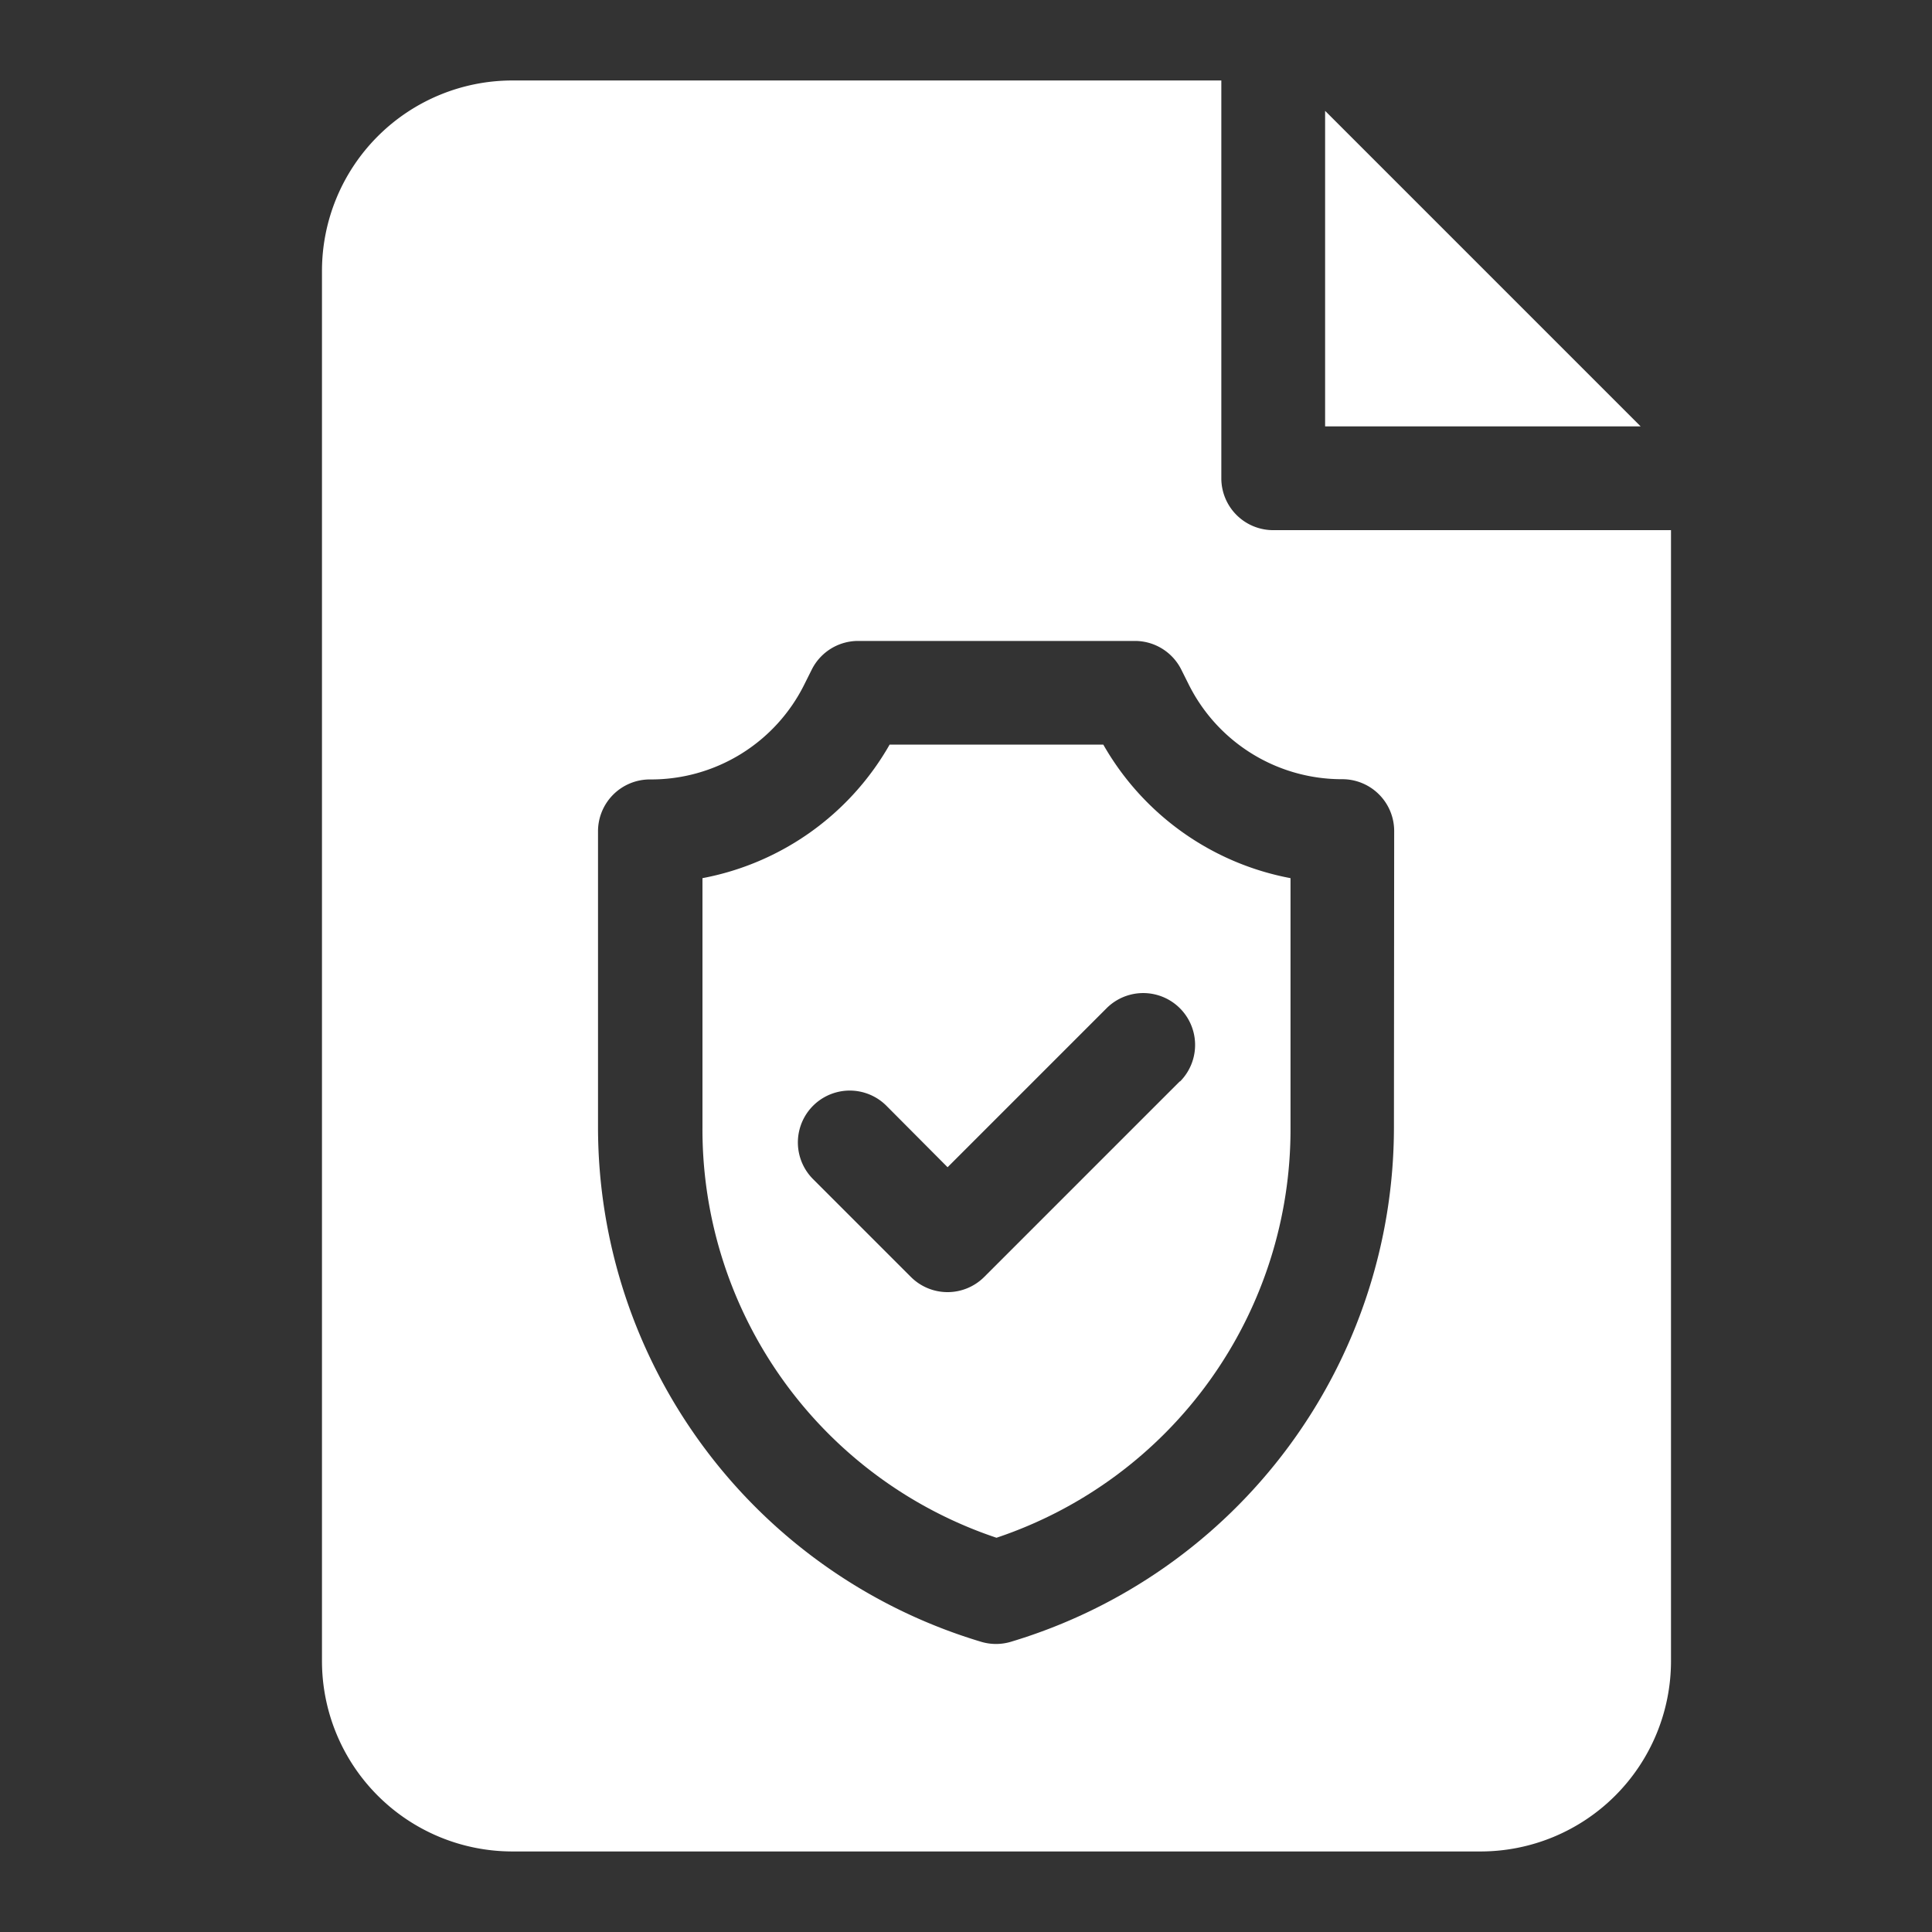
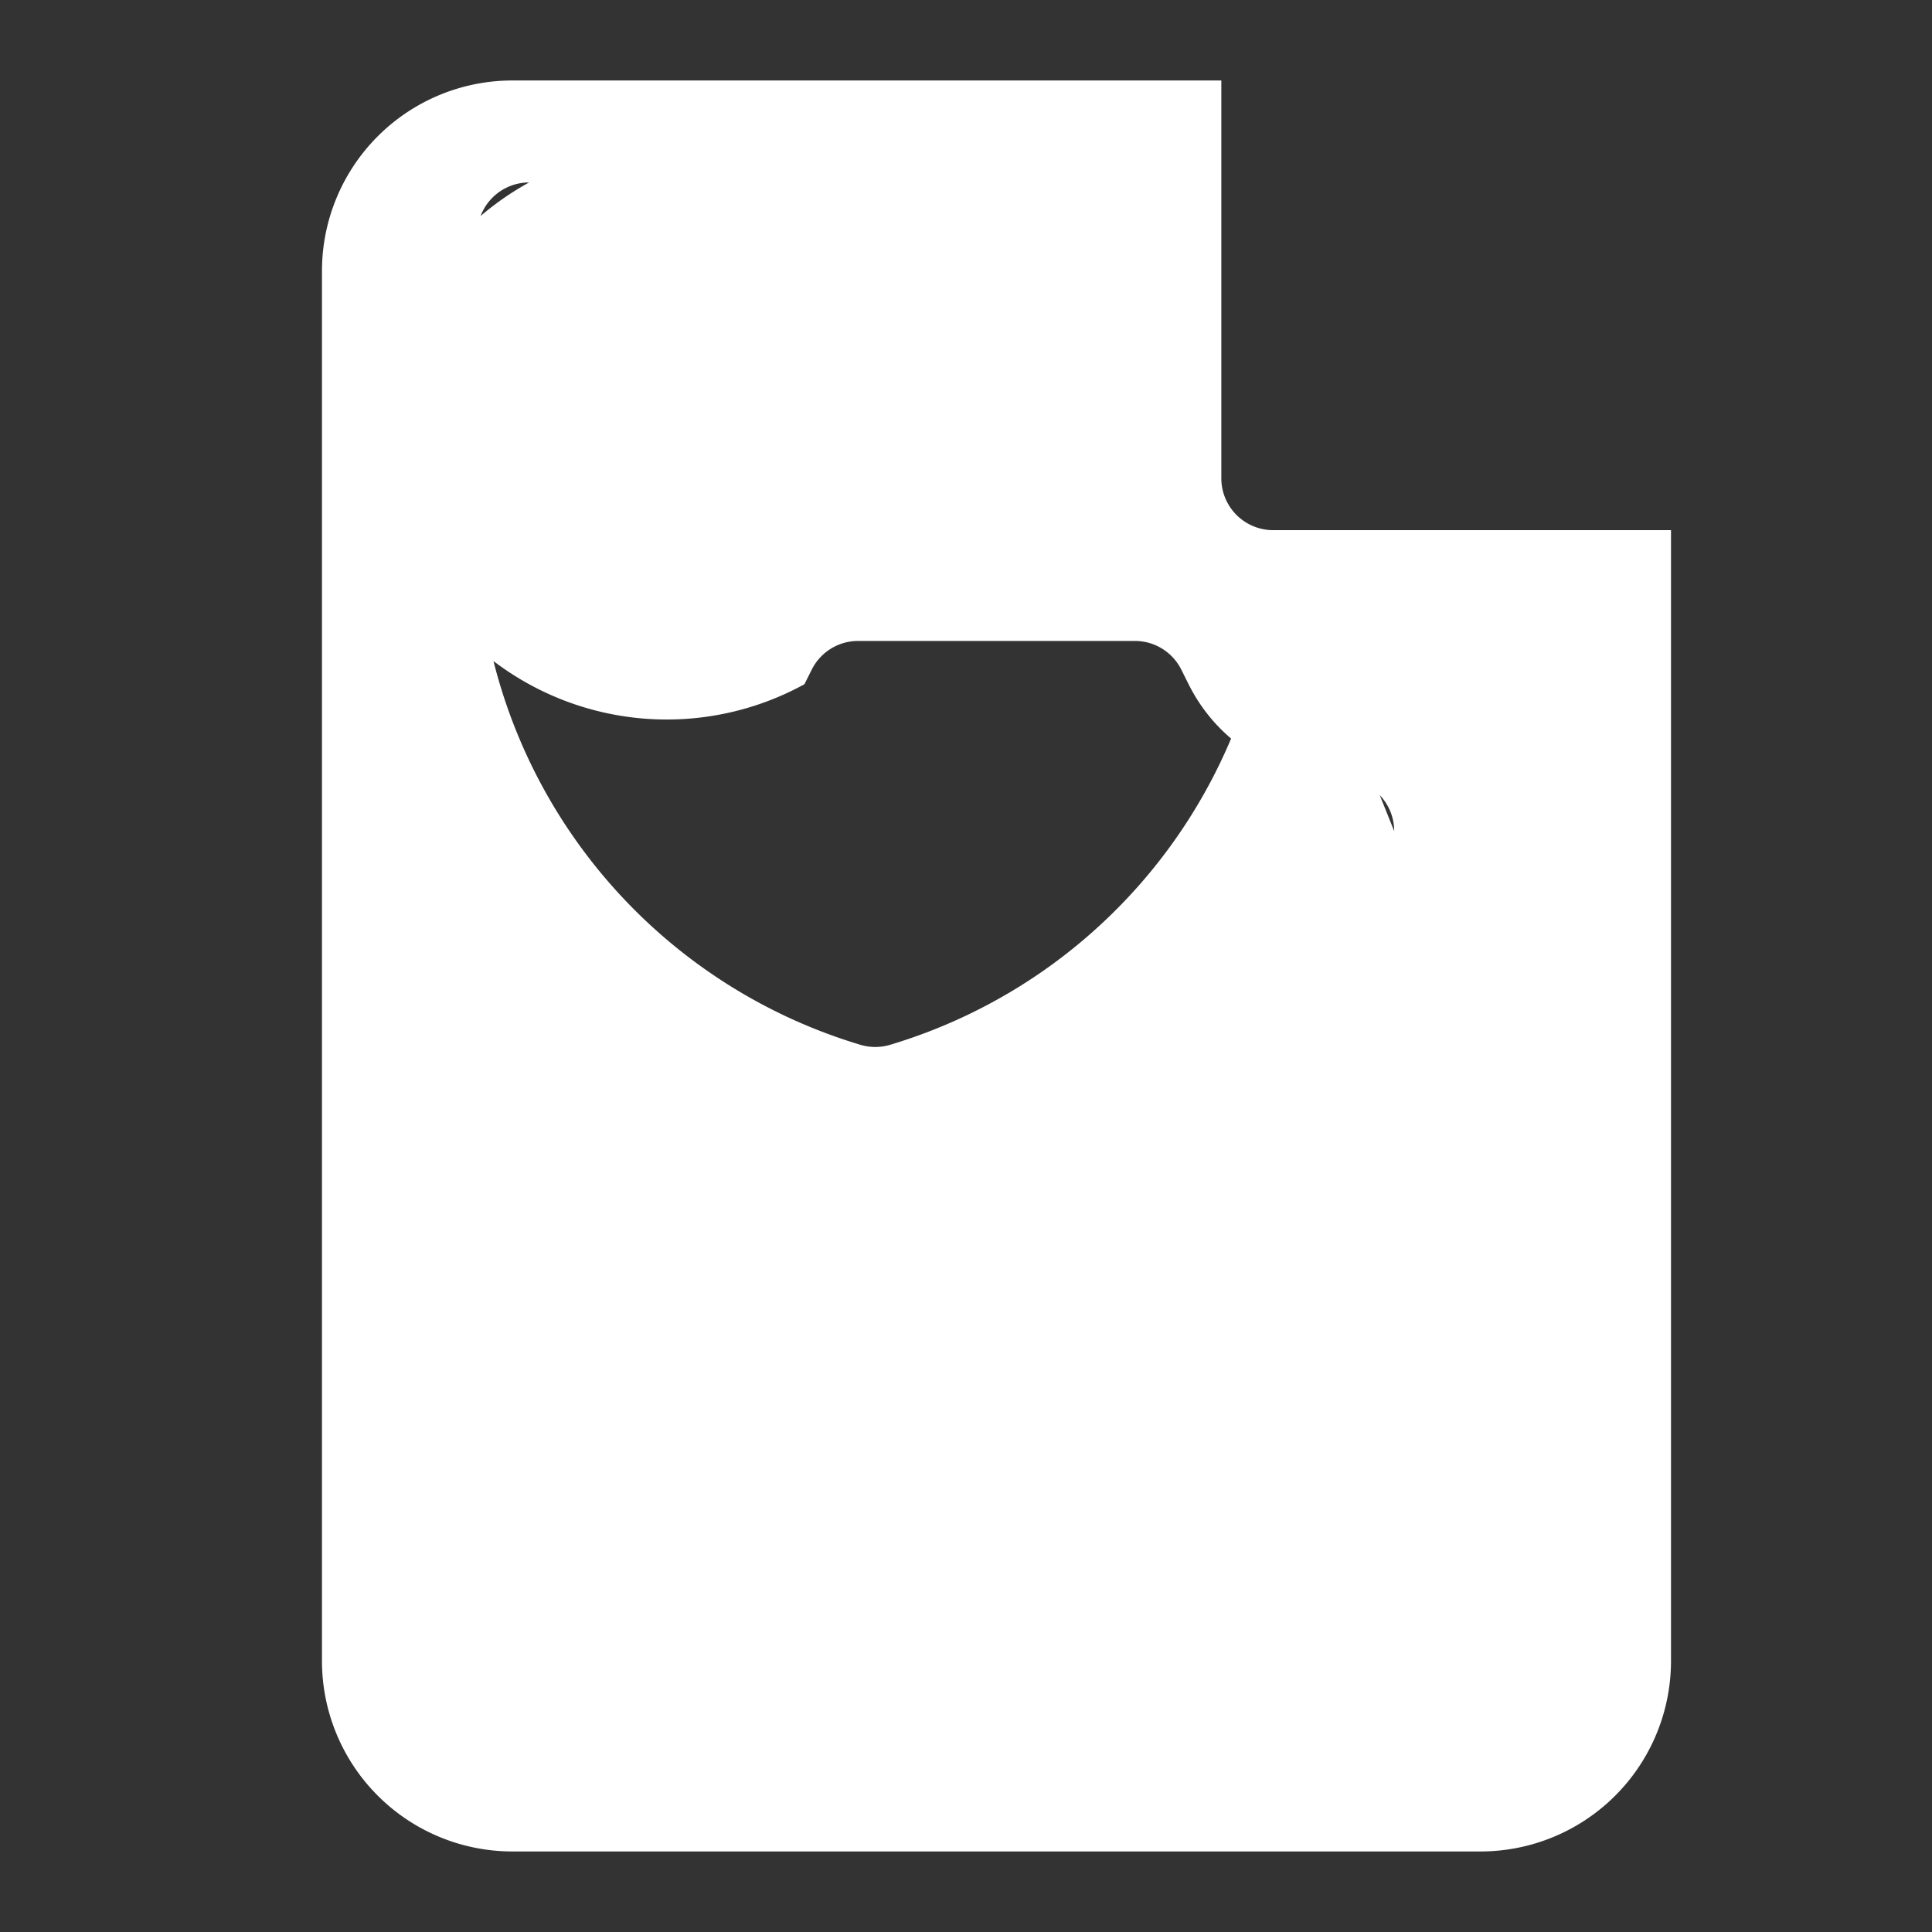
<svg xmlns="http://www.w3.org/2000/svg" width="32" height="32" viewBox="0 0 32 32">
  <rect x="0" y="0" width="32" height="32" fill="#333333" stroke="none" />
  <g id="site-policies-active" transform="translate(-349 -1009)">
    <g id="Group_9848" data-name="Group 9848" transform="translate(354.333 1010.333)">
-       <path id="Path_11523" data-name="Path 11523" d="M351,8.787v5.226h5.226Z" transform="translate(-334.385 -8.284)" fill="#fff" />
-       <path id="Path_11524" data-name="Path 11524" d="M177.639,192H174.1a4.534,4.534,0,0,1-3.1,2.212v4.125a7.133,7.133,0,0,0,4.87,6.8,7.133,7.133,0,0,0,4.87-6.8v-4.125A4.534,4.534,0,0,1,177.639,192Zm1.269,5.576-3.241,3.241a.859.859,0,0,1-1.215,0l-1.62-1.62a.859.859,0,0,1,1.215-1.215L175.06,199l2.633-2.633a.859.859,0,0,1,1.215,1.215Z" transform="translate(-164.698 -181)" fill="#fff" />
-       <path id="Path_11525" data-name="Path 11525" d="M76.755,7.448a.859.859,0,0,1-.859-.859V0H64.151A3.155,3.155,0,0,0,61,3.151V26.182a3.155,3.155,0,0,0,3.151,3.151H80.193a3.155,3.155,0,0,0,3.151-3.151V7.448Zm2,9.888a8.9,8.9,0,0,1-6.341,8.523.859.859,0,0,1-.5,0,8.9,8.9,0,0,1-6.342-8.523v-4.9a.859.859,0,0,1,.859-.859A2.833,2.833,0,0,0,68.991,10l.121-.242a.859.859,0,0,1,.769-.475h4.583a.859.859,0,0,1,.769.475l.121.242A2.833,2.833,0,0,0,77.9,11.573a.859.859,0,0,1,.859.859Z" transform="translate(-61)" fill="#fff" />
+       <path id="Path_11525" data-name="Path 11525" d="M76.755,7.448a.859.859,0,0,1-.859-.859V0H64.151A3.155,3.155,0,0,0,61,3.151V26.182a3.155,3.155,0,0,0,3.151,3.151H80.193a3.155,3.155,0,0,0,3.151-3.151V7.448Za8.9,8.9,0,0,1-6.341,8.523.859.859,0,0,1-.5,0,8.9,8.9,0,0,1-6.342-8.523v-4.9a.859.859,0,0,1,.859-.859A2.833,2.833,0,0,0,68.991,10l.121-.242a.859.859,0,0,1,.769-.475h4.583a.859.859,0,0,1,.769.475l.121.242A2.833,2.833,0,0,0,77.9,11.573a.859.859,0,0,1,.859.859Z" transform="translate(-61)" fill="#fff" />
    </g>
-     <rect id="Rectangle_2179" data-name="Rectangle 2179" width="32" height="32" transform="translate(349 1009)" fill="none" />
  </g>
</svg>